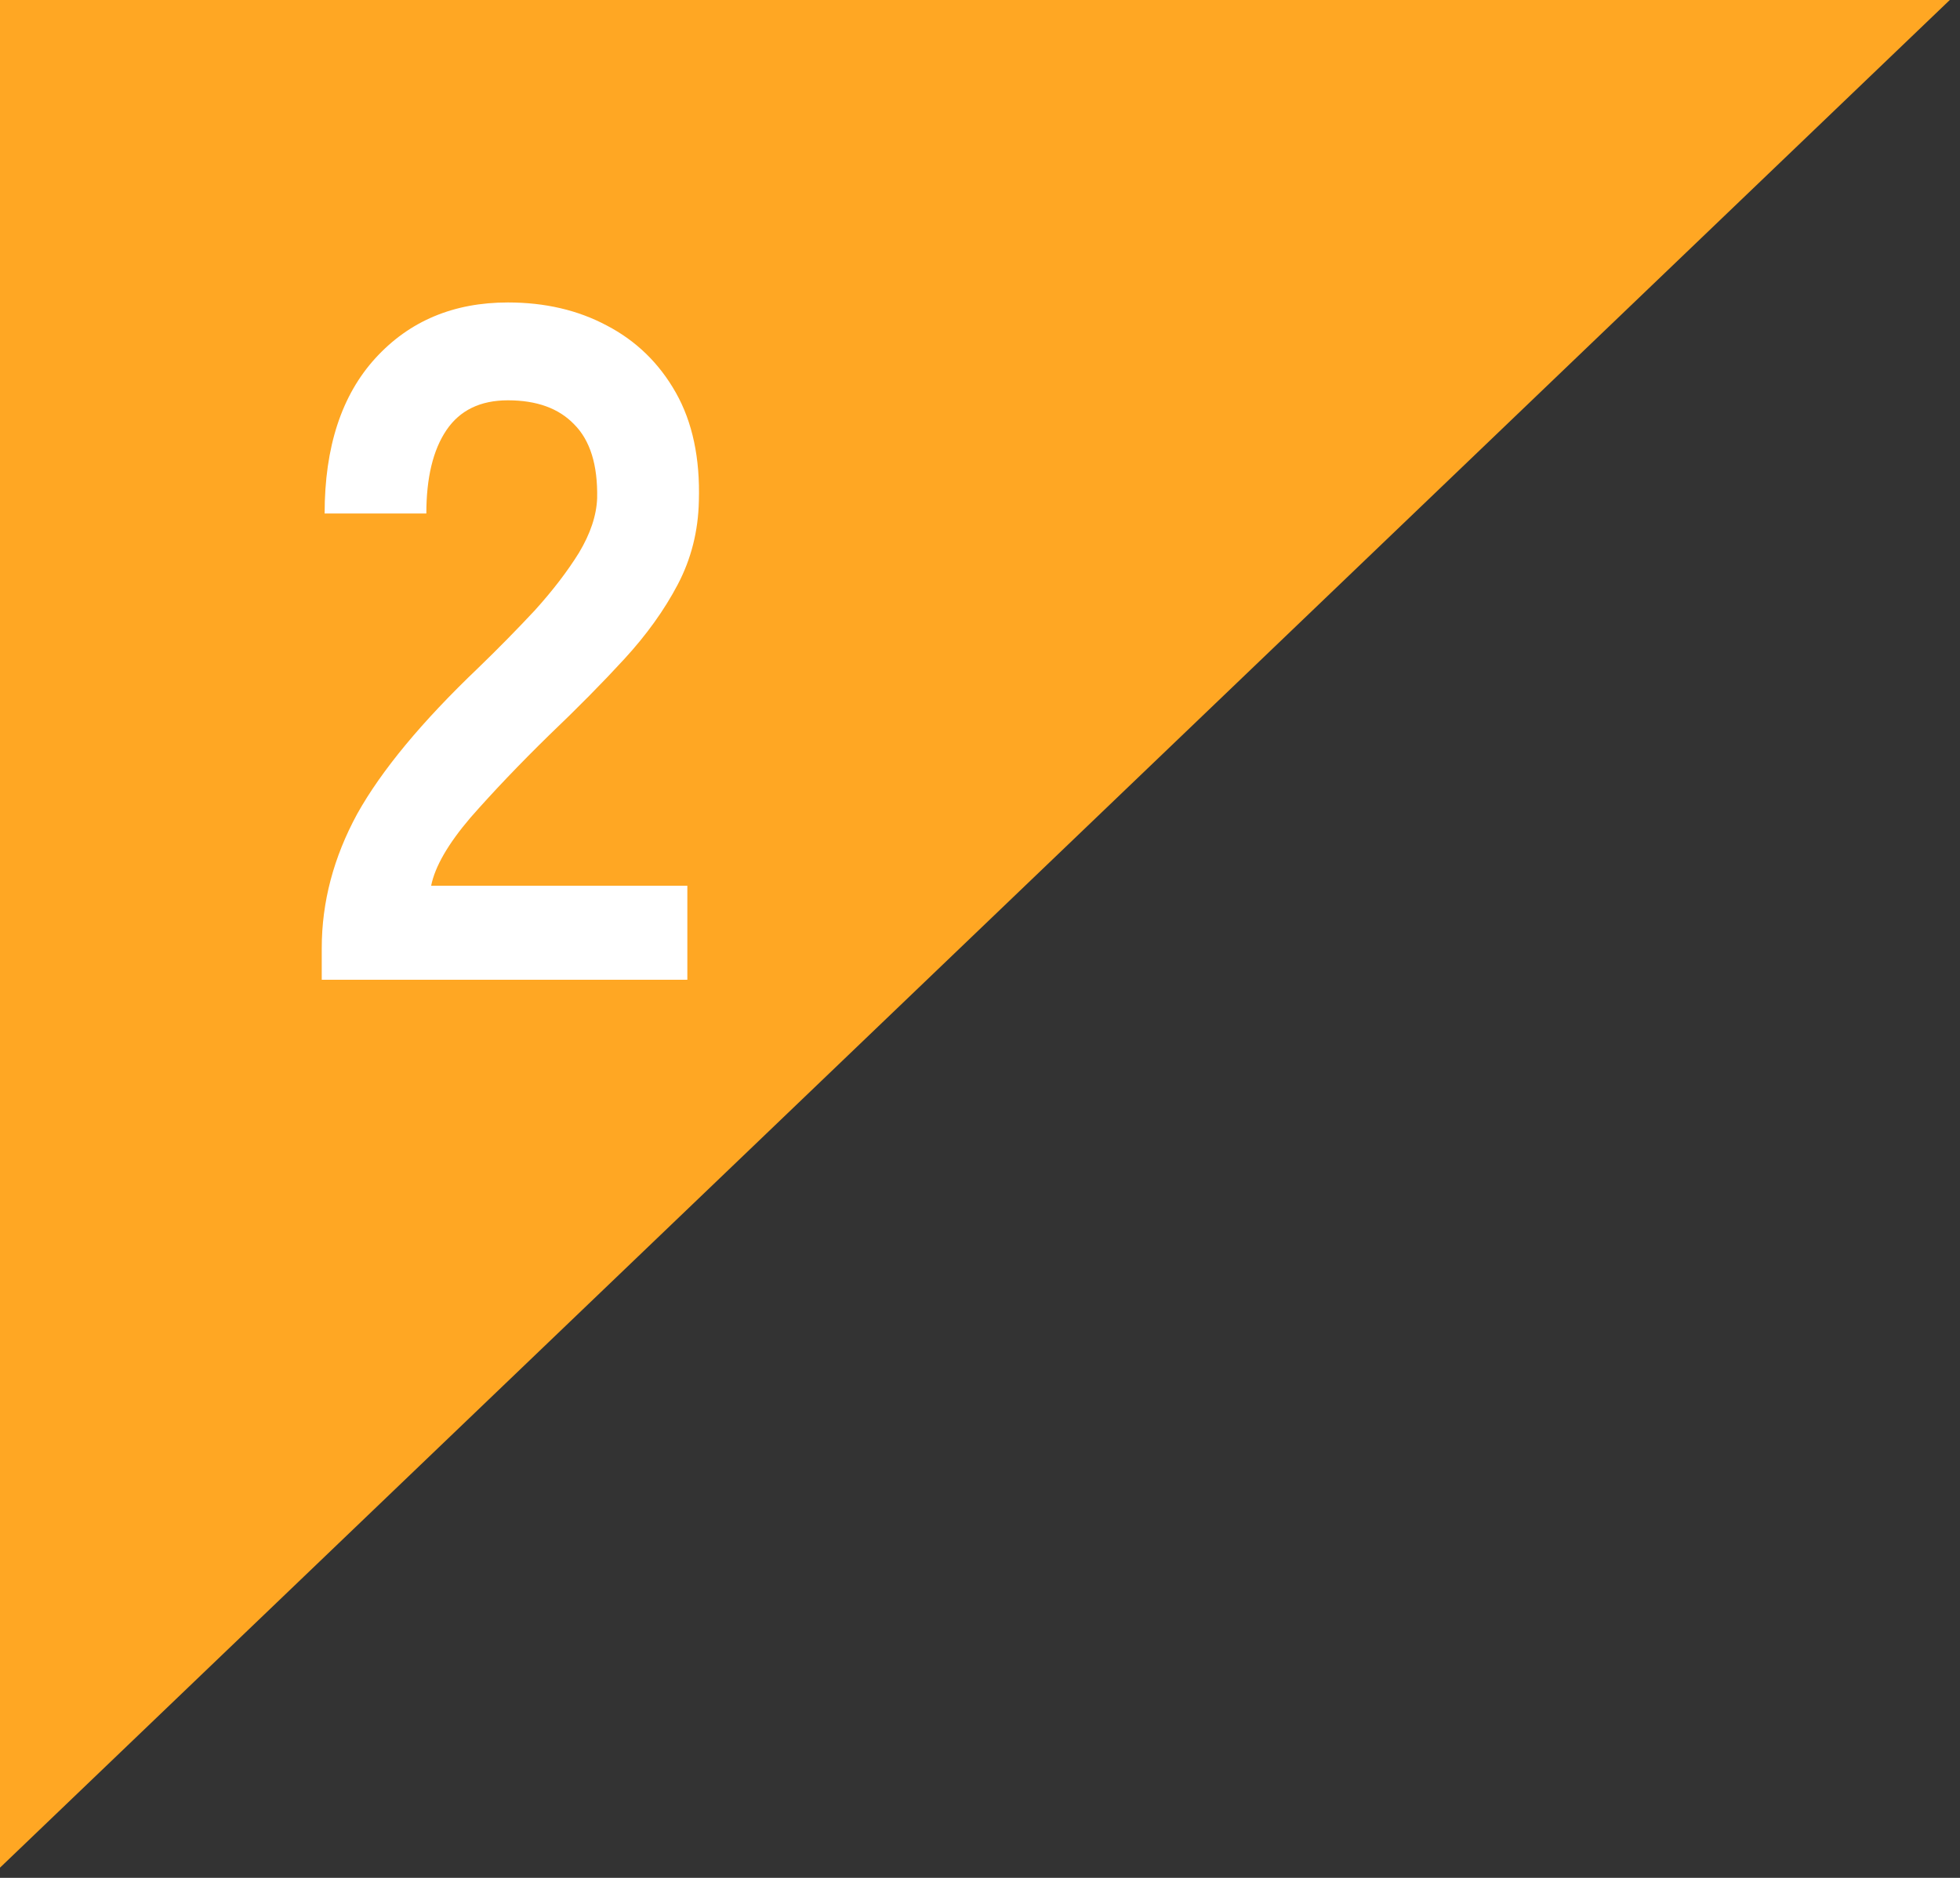
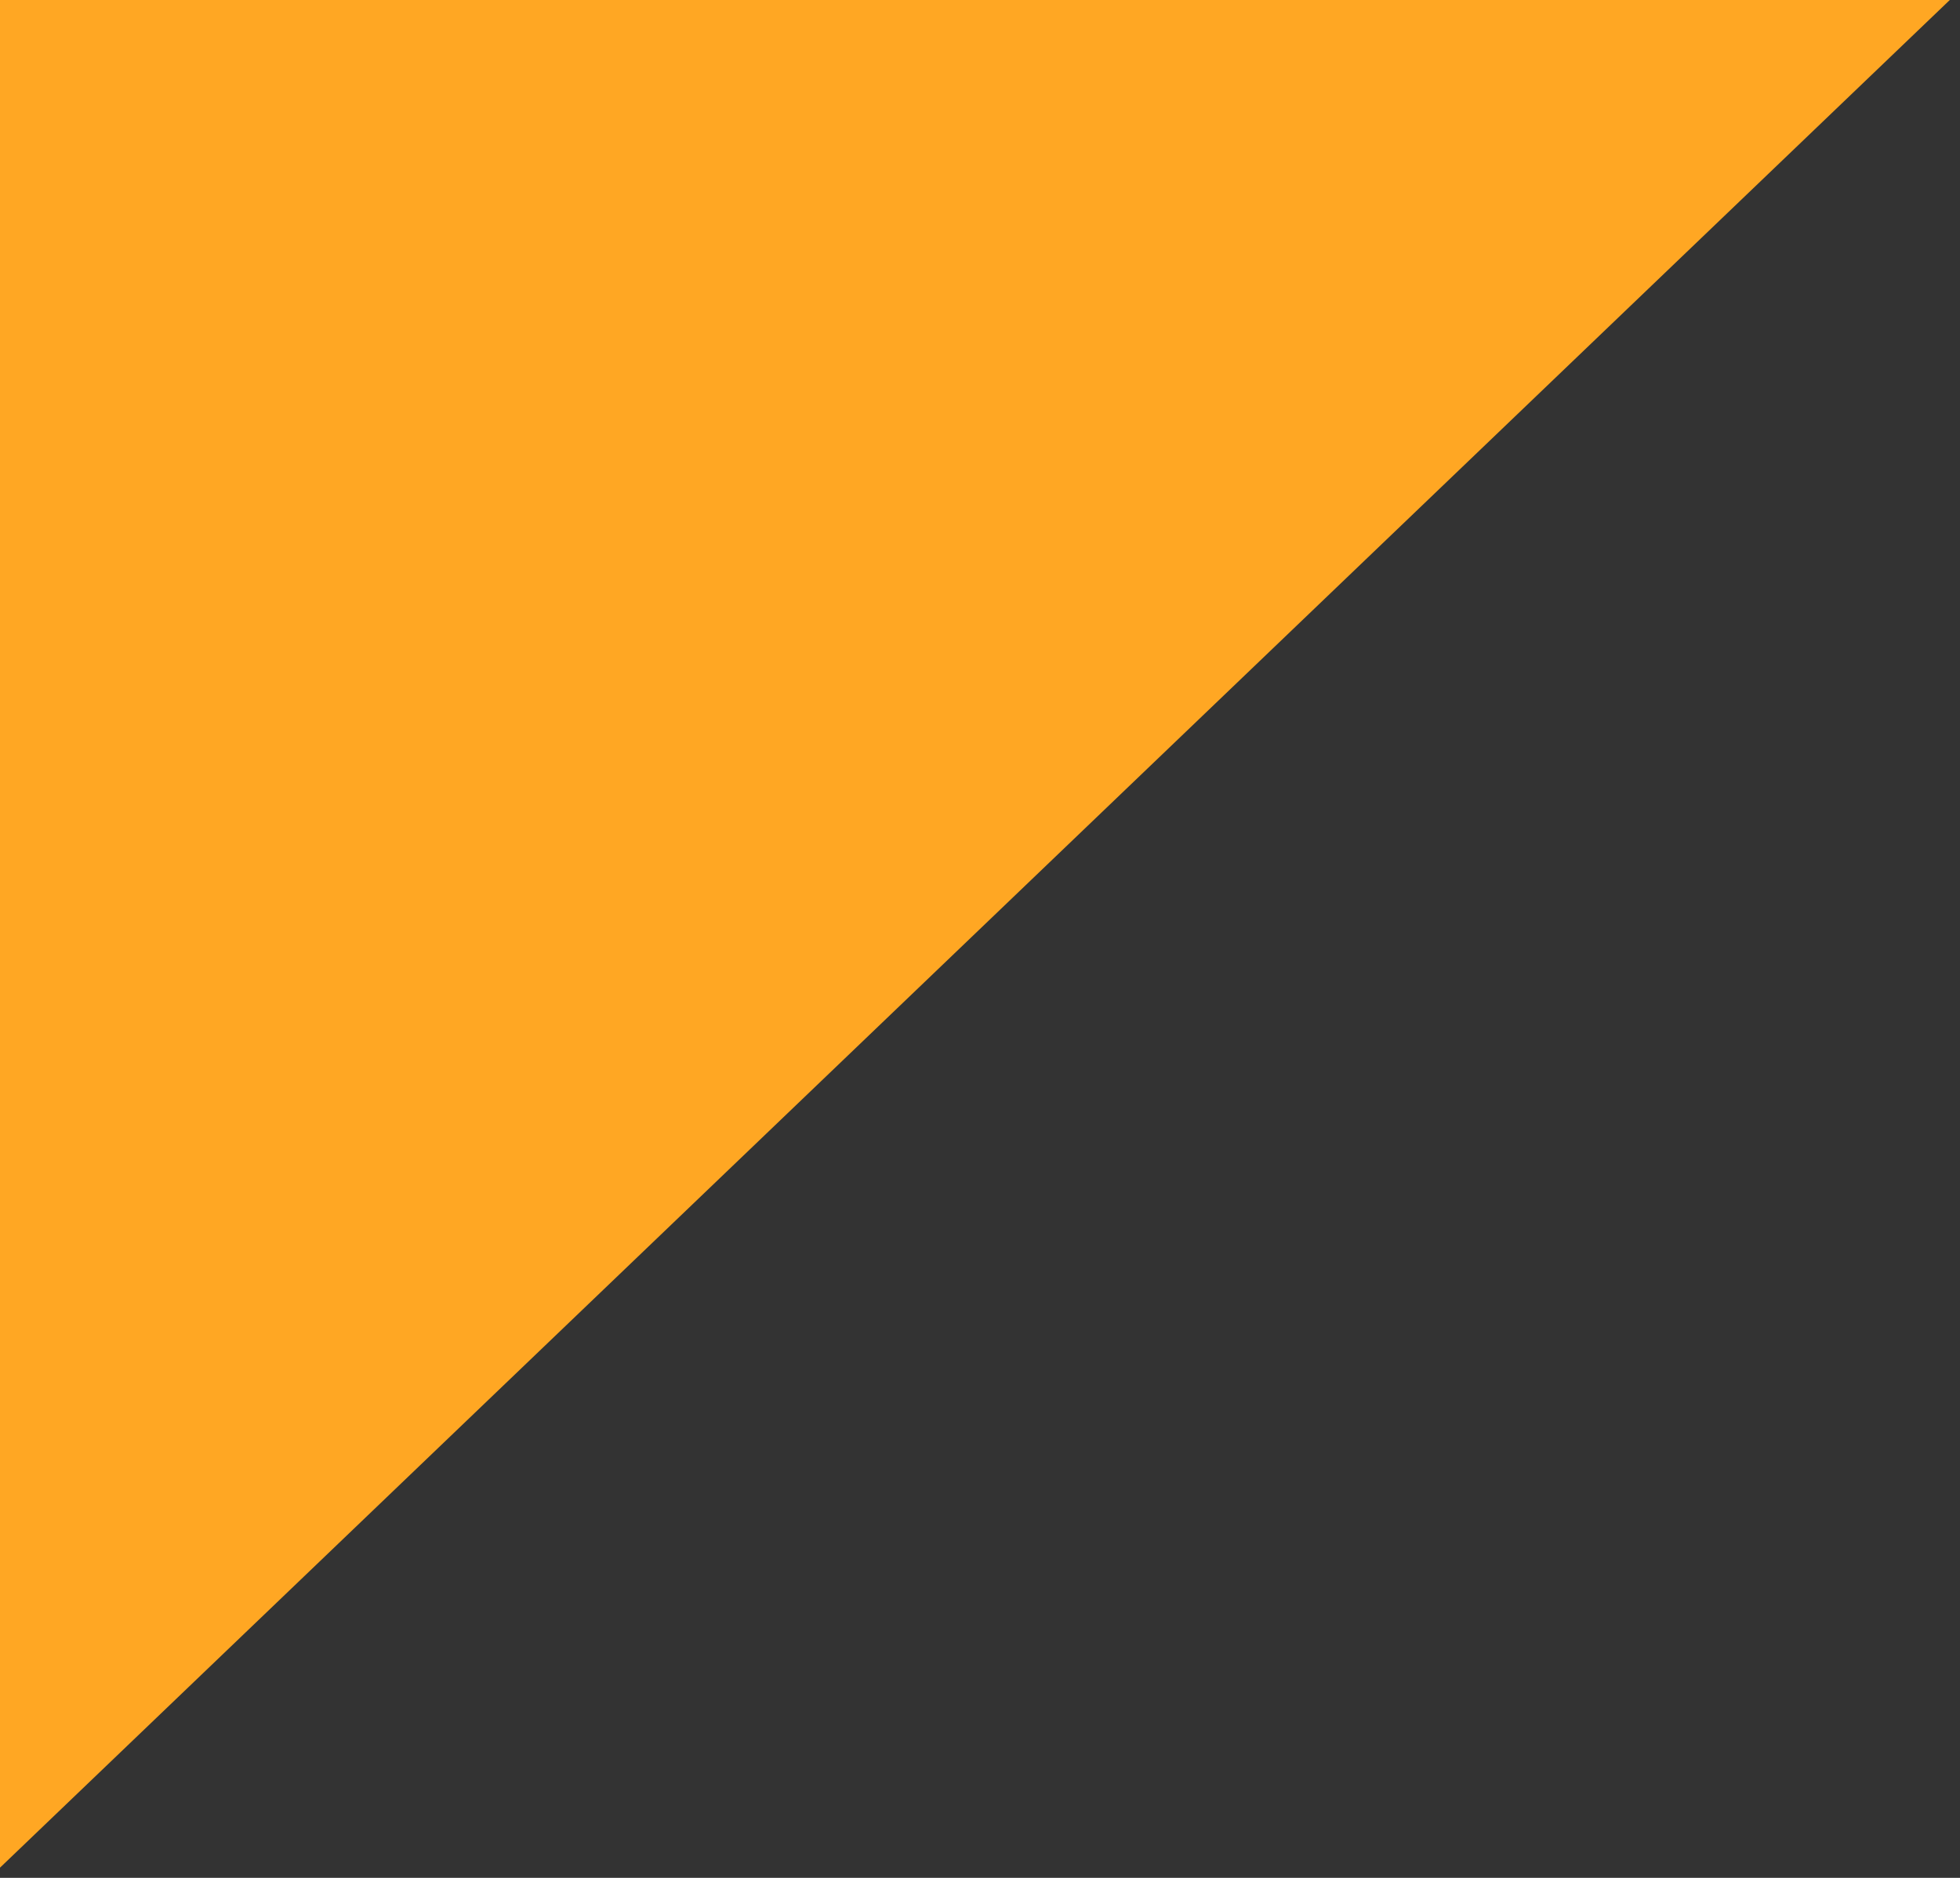
<svg xmlns="http://www.w3.org/2000/svg" width="96" height="92" viewBox="0 0 96 92" fill="none">
  <rect x="0" y="0" width="96" height="92" fill="#333333" stroke="none" />
-   <path d="M0 91.5L95.5 0H0V91.5Z" fill="#FFA723" />
-   <path d="M15.759 48V46.449C15.759 44.193 16.339 42 17.498 39.869C18.689 37.738 20.663 35.357 23.42 32.725C24.392 31.785 25.316 30.845 26.193 29.905C27.071 28.934 27.791 27.994 28.355 27.085C28.919 26.145 29.217 25.252 29.248 24.406C29.28 22.777 28.904 21.57 28.12 20.787C27.368 20.004 26.287 19.612 24.877 19.612C23.53 19.612 22.527 20.098 21.869 21.069C21.211 22.04 20.882 23.403 20.882 25.158H15.9C15.9 21.899 16.731 19.361 18.391 17.544C20.052 15.727 22.214 14.818 24.877 14.818C26.695 14.818 28.308 15.194 29.718 15.946C31.16 16.698 32.288 17.795 33.102 19.236C33.917 20.677 34.293 22.448 34.23 24.547C34.199 26.02 33.854 27.383 33.196 28.636C32.538 29.889 31.661 31.111 30.564 32.302C29.499 33.461 28.277 34.699 26.898 36.015C25.457 37.425 24.172 38.772 23.044 40.057C21.948 41.342 21.305 42.454 21.117 43.394H33.666V48H15.759Z" fill="white" />
+   <path d="M0 91.5L95.5 0H0Z" fill="#FFA723" />
</svg>